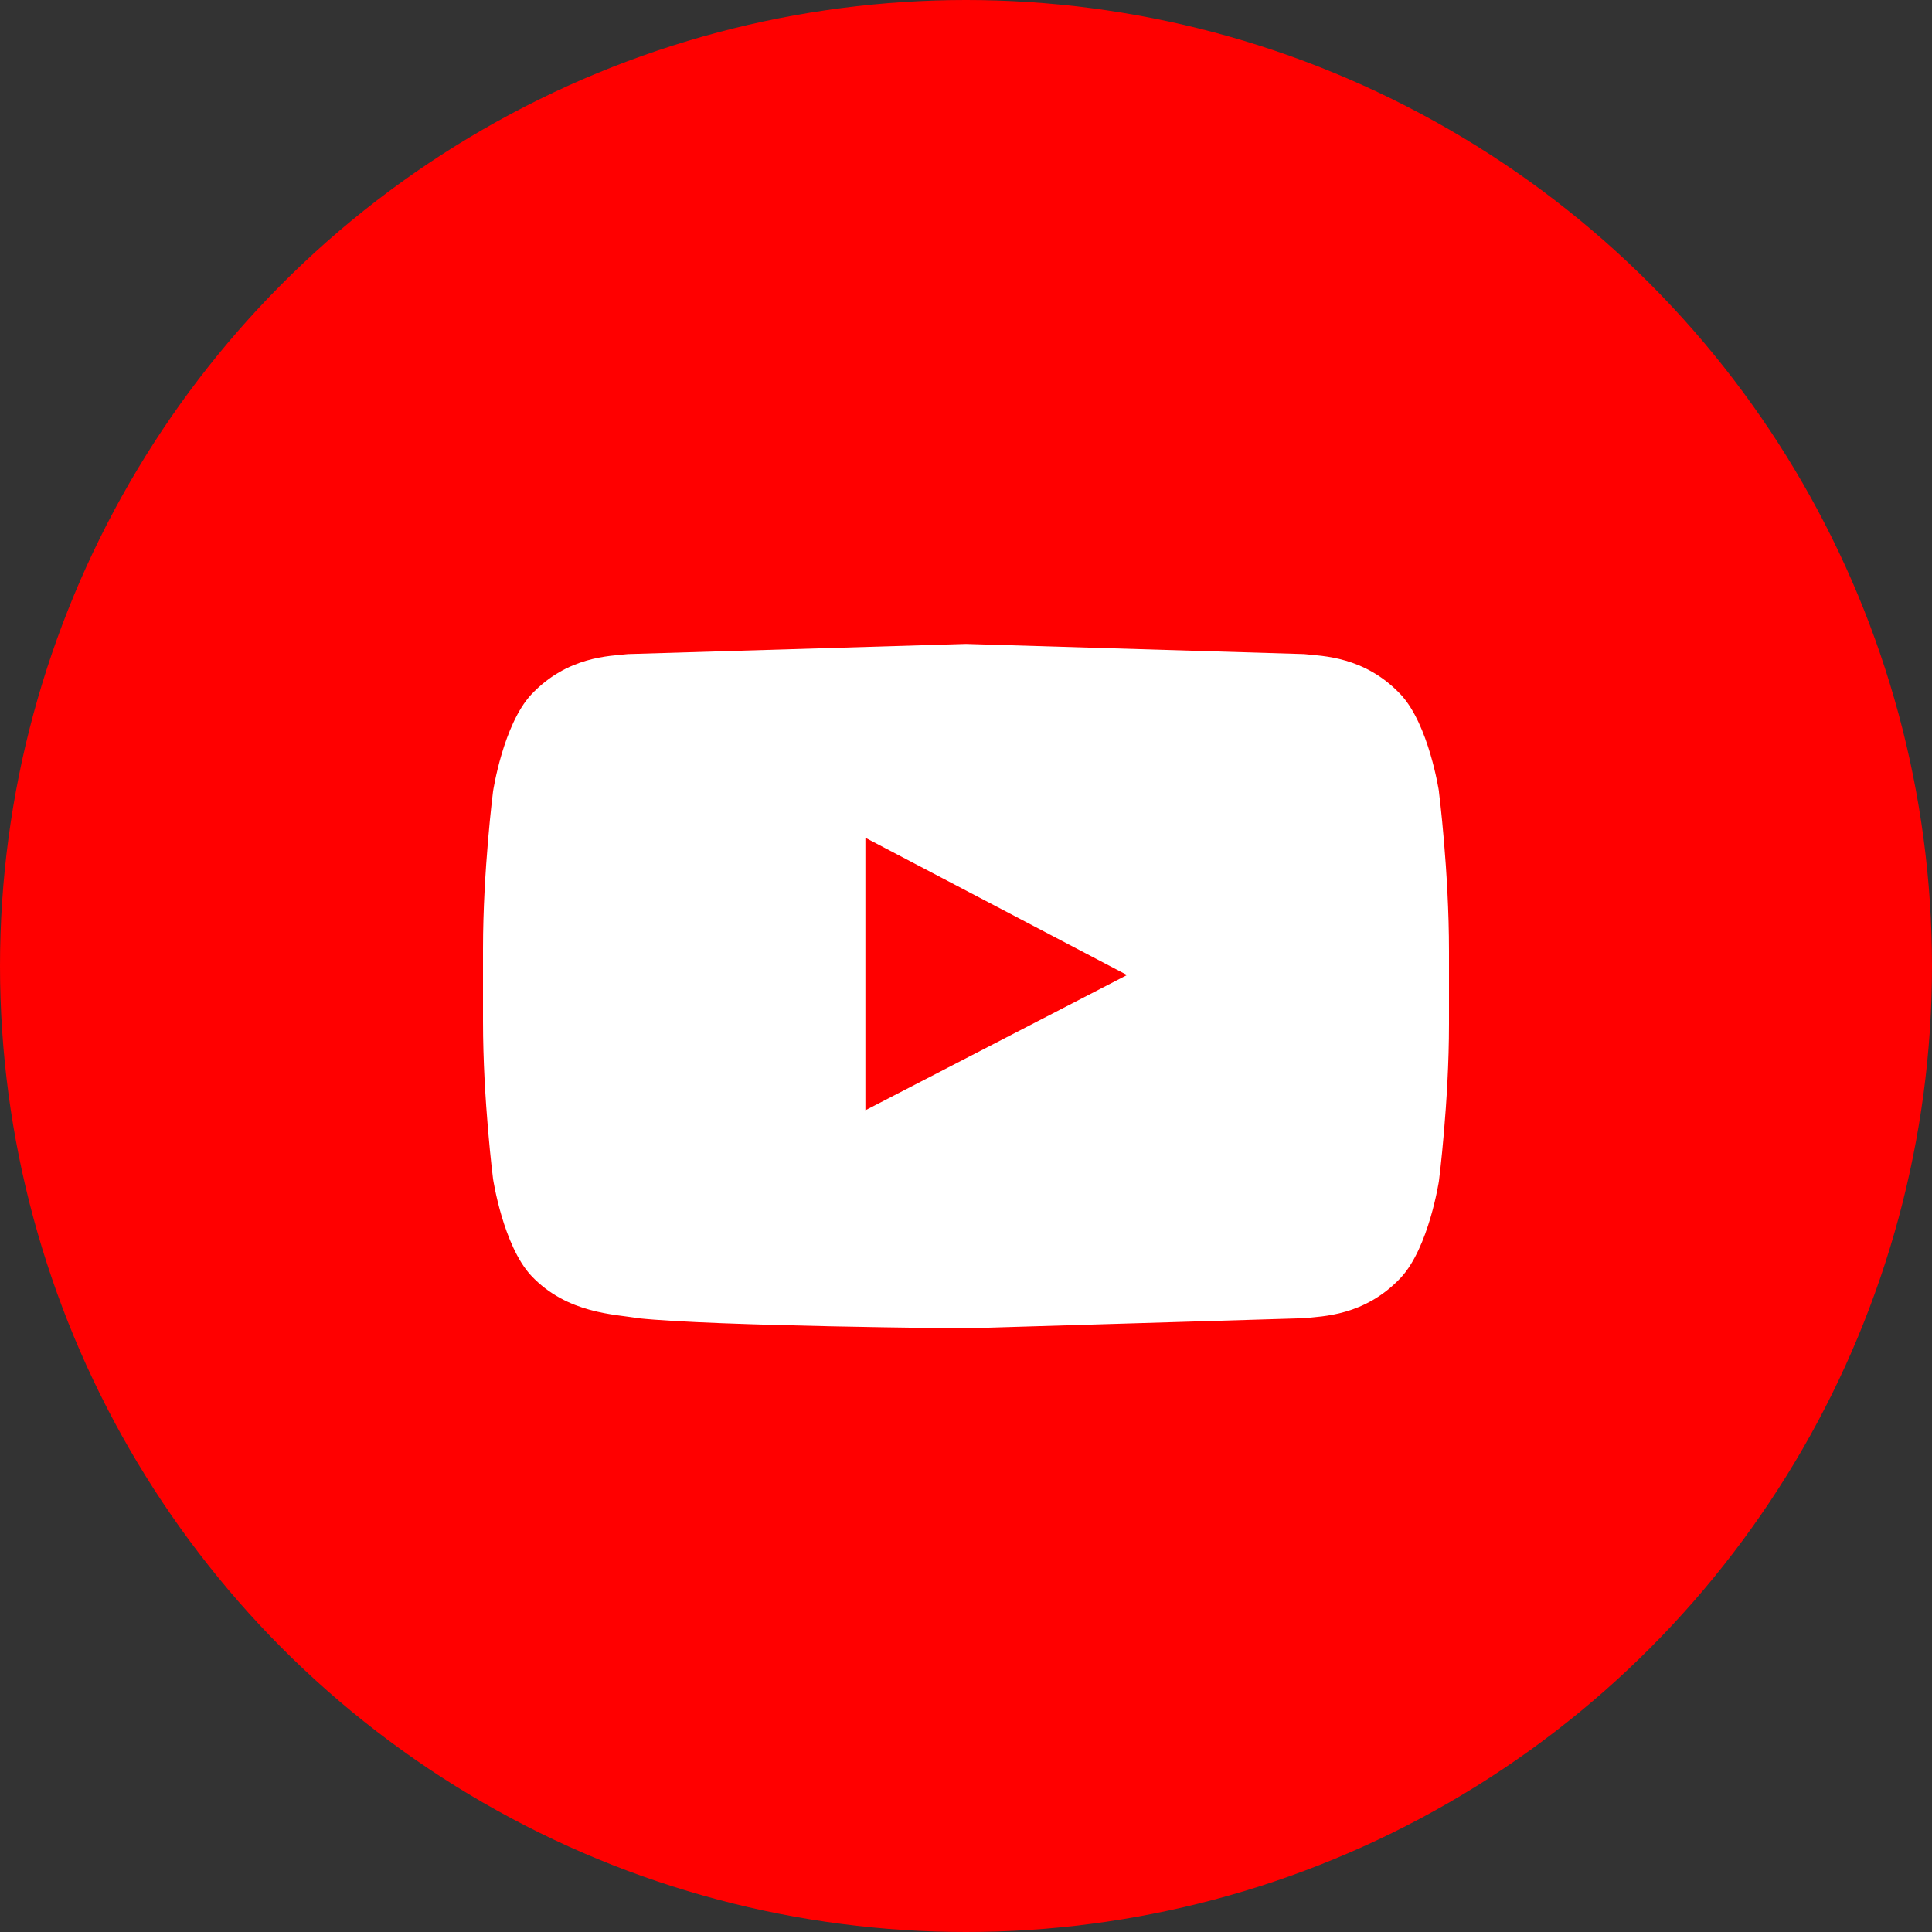
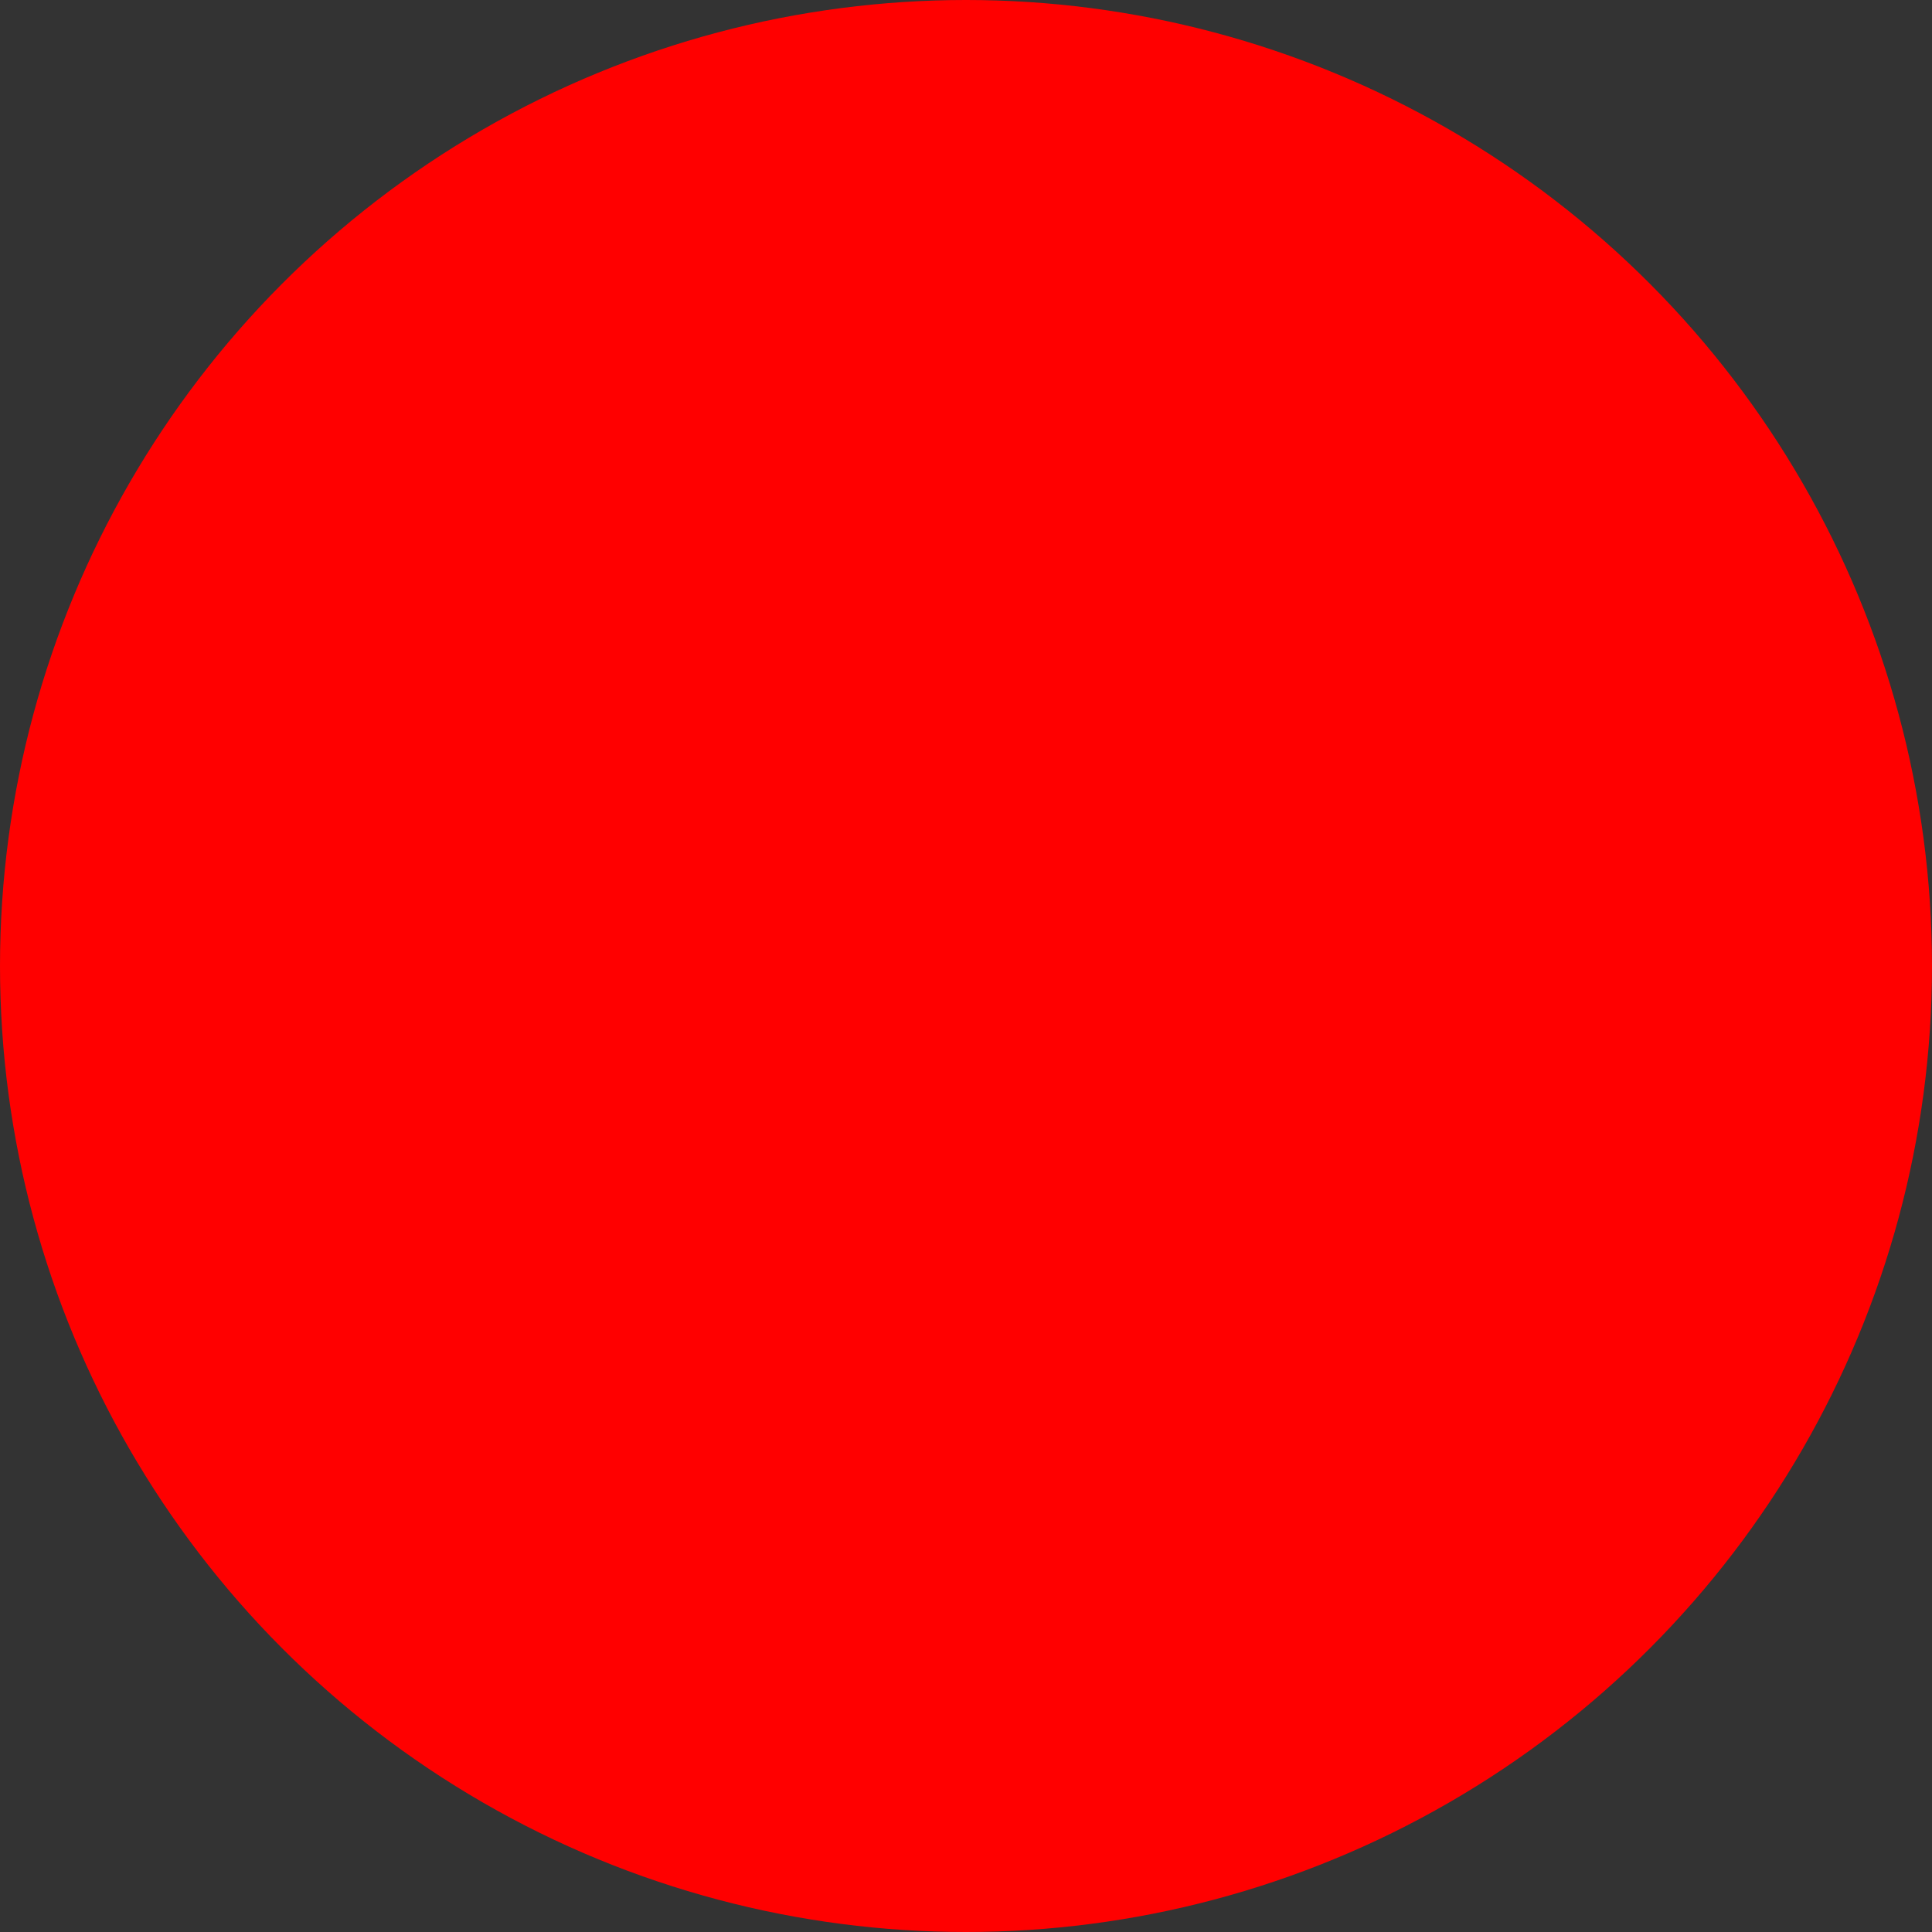
<svg xmlns="http://www.w3.org/2000/svg" width="40" height="40" fill-rule="evenodd">
  <rect width="100%" height="100%" fill="#333333" stroke="none" />
  <circle fill="red" cx="20" cy="20" r="20" />
-   <path d="M29.792 16.384s-.208-1.38-.792-2.006c-.75-.794-1.625-.794-2-.836l-7-.21-7 .21c-.375.042-1.25.042-2 .836-.583.627-.792 2.006-.792 2.006S10 18.014 10 19.644v1.504c0 1.63.208 3.26.208 3.26s.208 1.38.792 2.006c.75.794 1.75.794 2.208.878 1.583.167 6.792.21 6.792.21l7-.21c.375-.042 1.25-.042 2-.836.583-.627.792-2.006.792-2.006S30 22.82 30 21.2v-1.504c0-1.672-.208-3.3-.208-3.3zm-11.875 6.603v-5.642l5.417 2.842-5.417 2.8z" fill="#fff" fill-rule="nonzero" />
</svg>